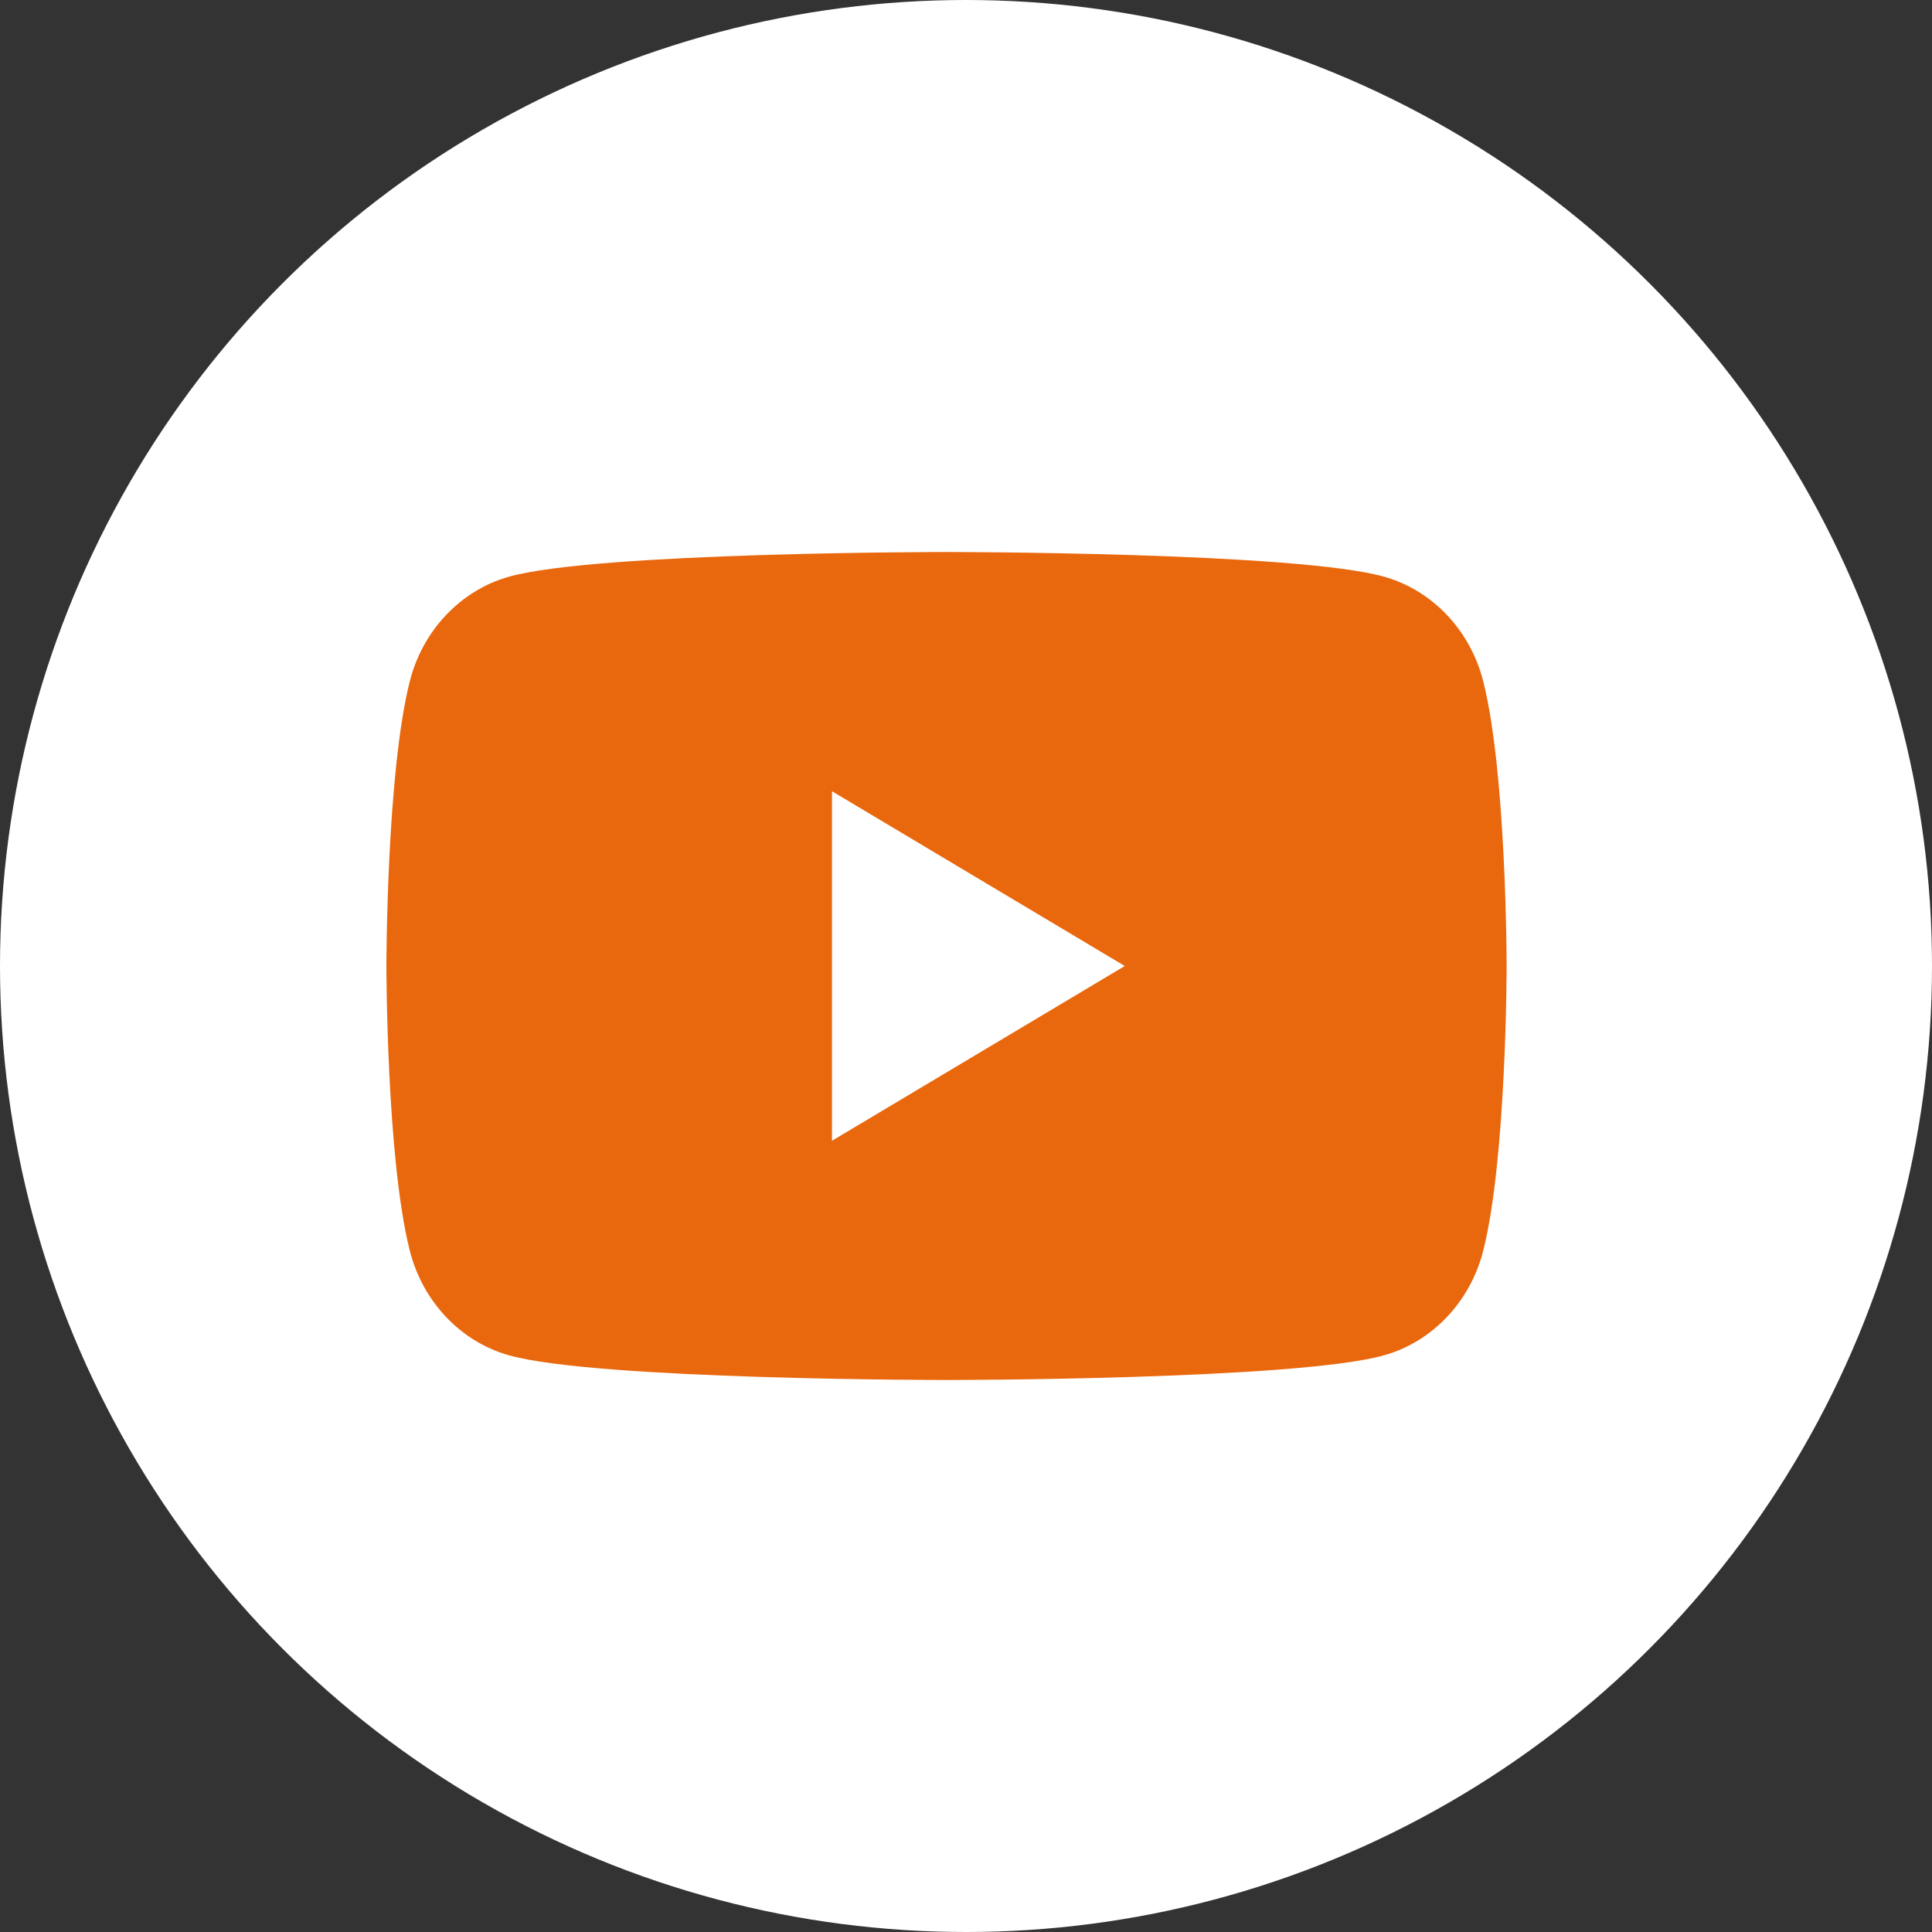
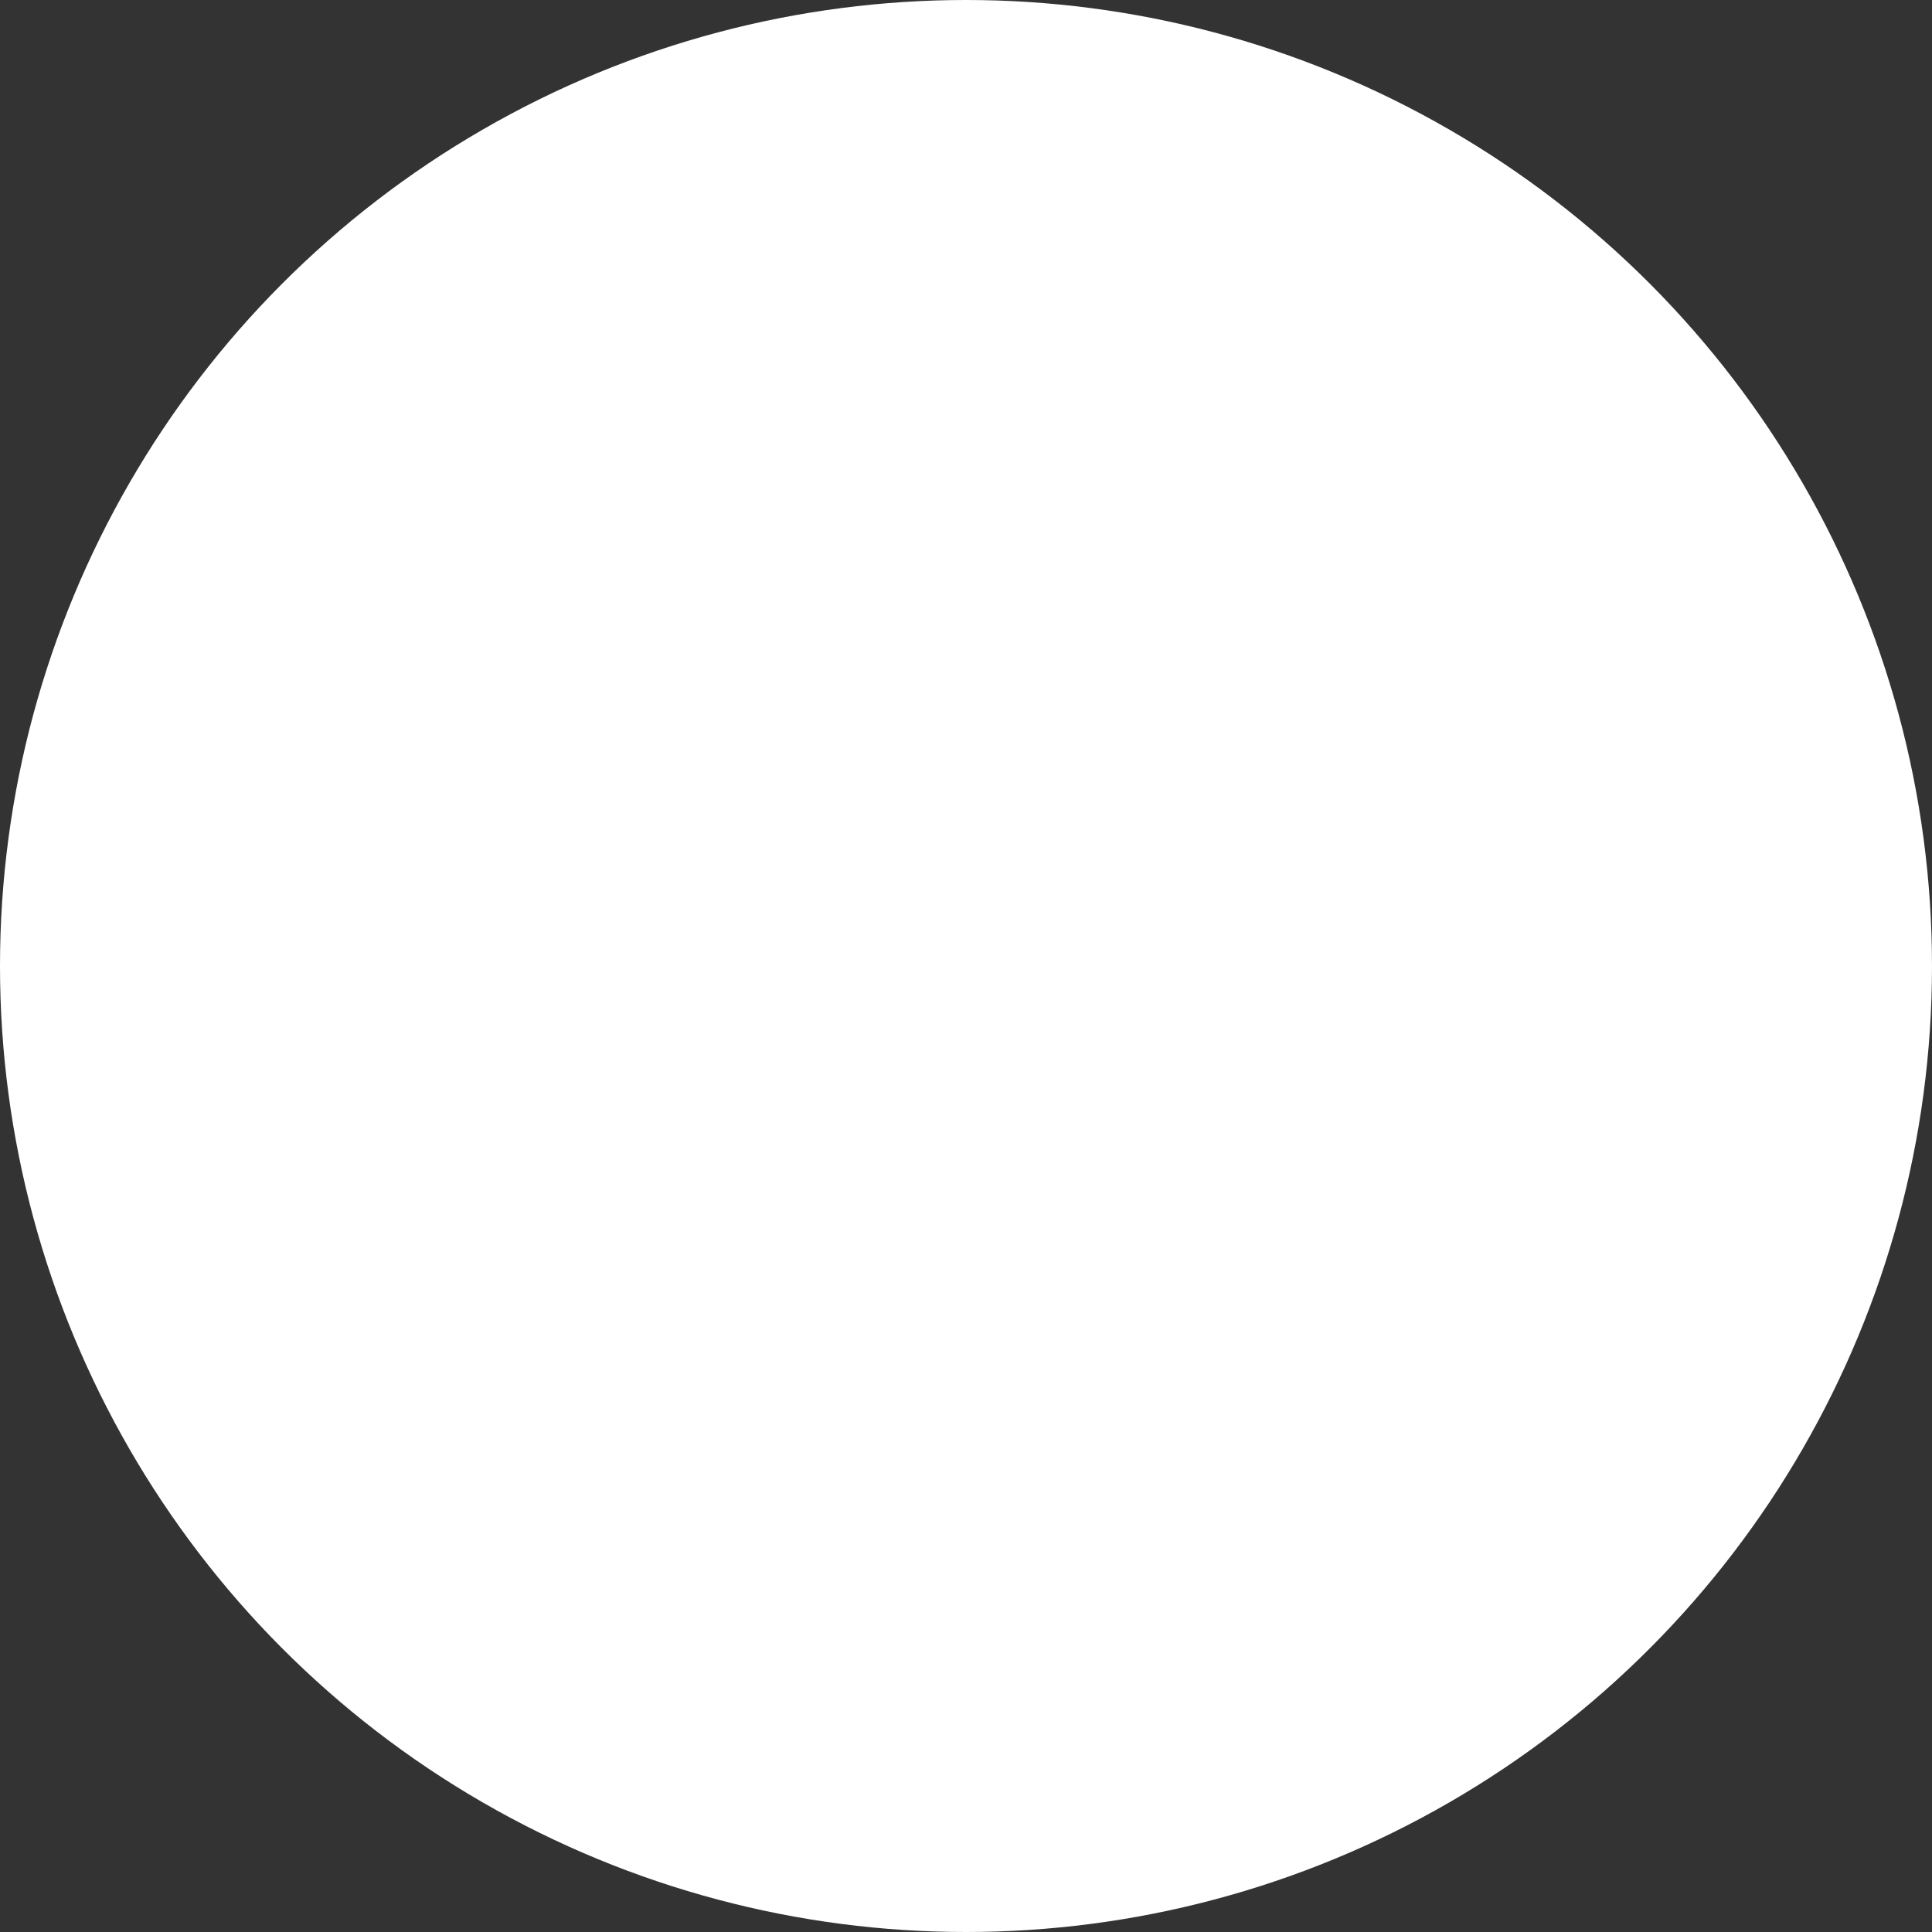
<svg xmlns="http://www.w3.org/2000/svg" width="35" height="35" viewBox="0 0 35 35" fill="none">
  <rect x="0" y="0" width="35" height="35" fill="#333333" stroke="none" />
  <circle cx="17.5" cy="17.5" r="17.5" fill="white" />
  <g clip-path="url(#clip0_731_4)">
-     <path d="M15.072 20.666V14.334L20.376 17.5L15.072 20.666ZM26.87 12.342C26.637 11.42 25.949 10.694 25.076 10.448C23.493 10 17.147 10 17.147 10C17.147 10 10.801 10 9.218 10.448C8.345 10.694 7.657 11.42 7.424 12.342C7 14.013 7 17.5 7 17.5C7 17.5 7 20.987 7.424 22.658C7.657 23.58 8.345 24.306 9.218 24.552C10.801 25 17.147 25 17.147 25C17.147 25 23.493 25 25.076 24.552C25.949 24.306 26.637 23.58 26.87 22.658C27.294 20.987 27.294 17.5 27.294 17.5C27.294 17.5 27.294 14.013 26.87 12.342Z" fill="#E9680E" />
-   </g>
+     </g>
  <defs>
    <clipPath id="clip0_731_4">
      <rect width="20.294" height="15" fill="white" transform="translate(7 10)" />
    </clipPath>
  </defs>
</svg>